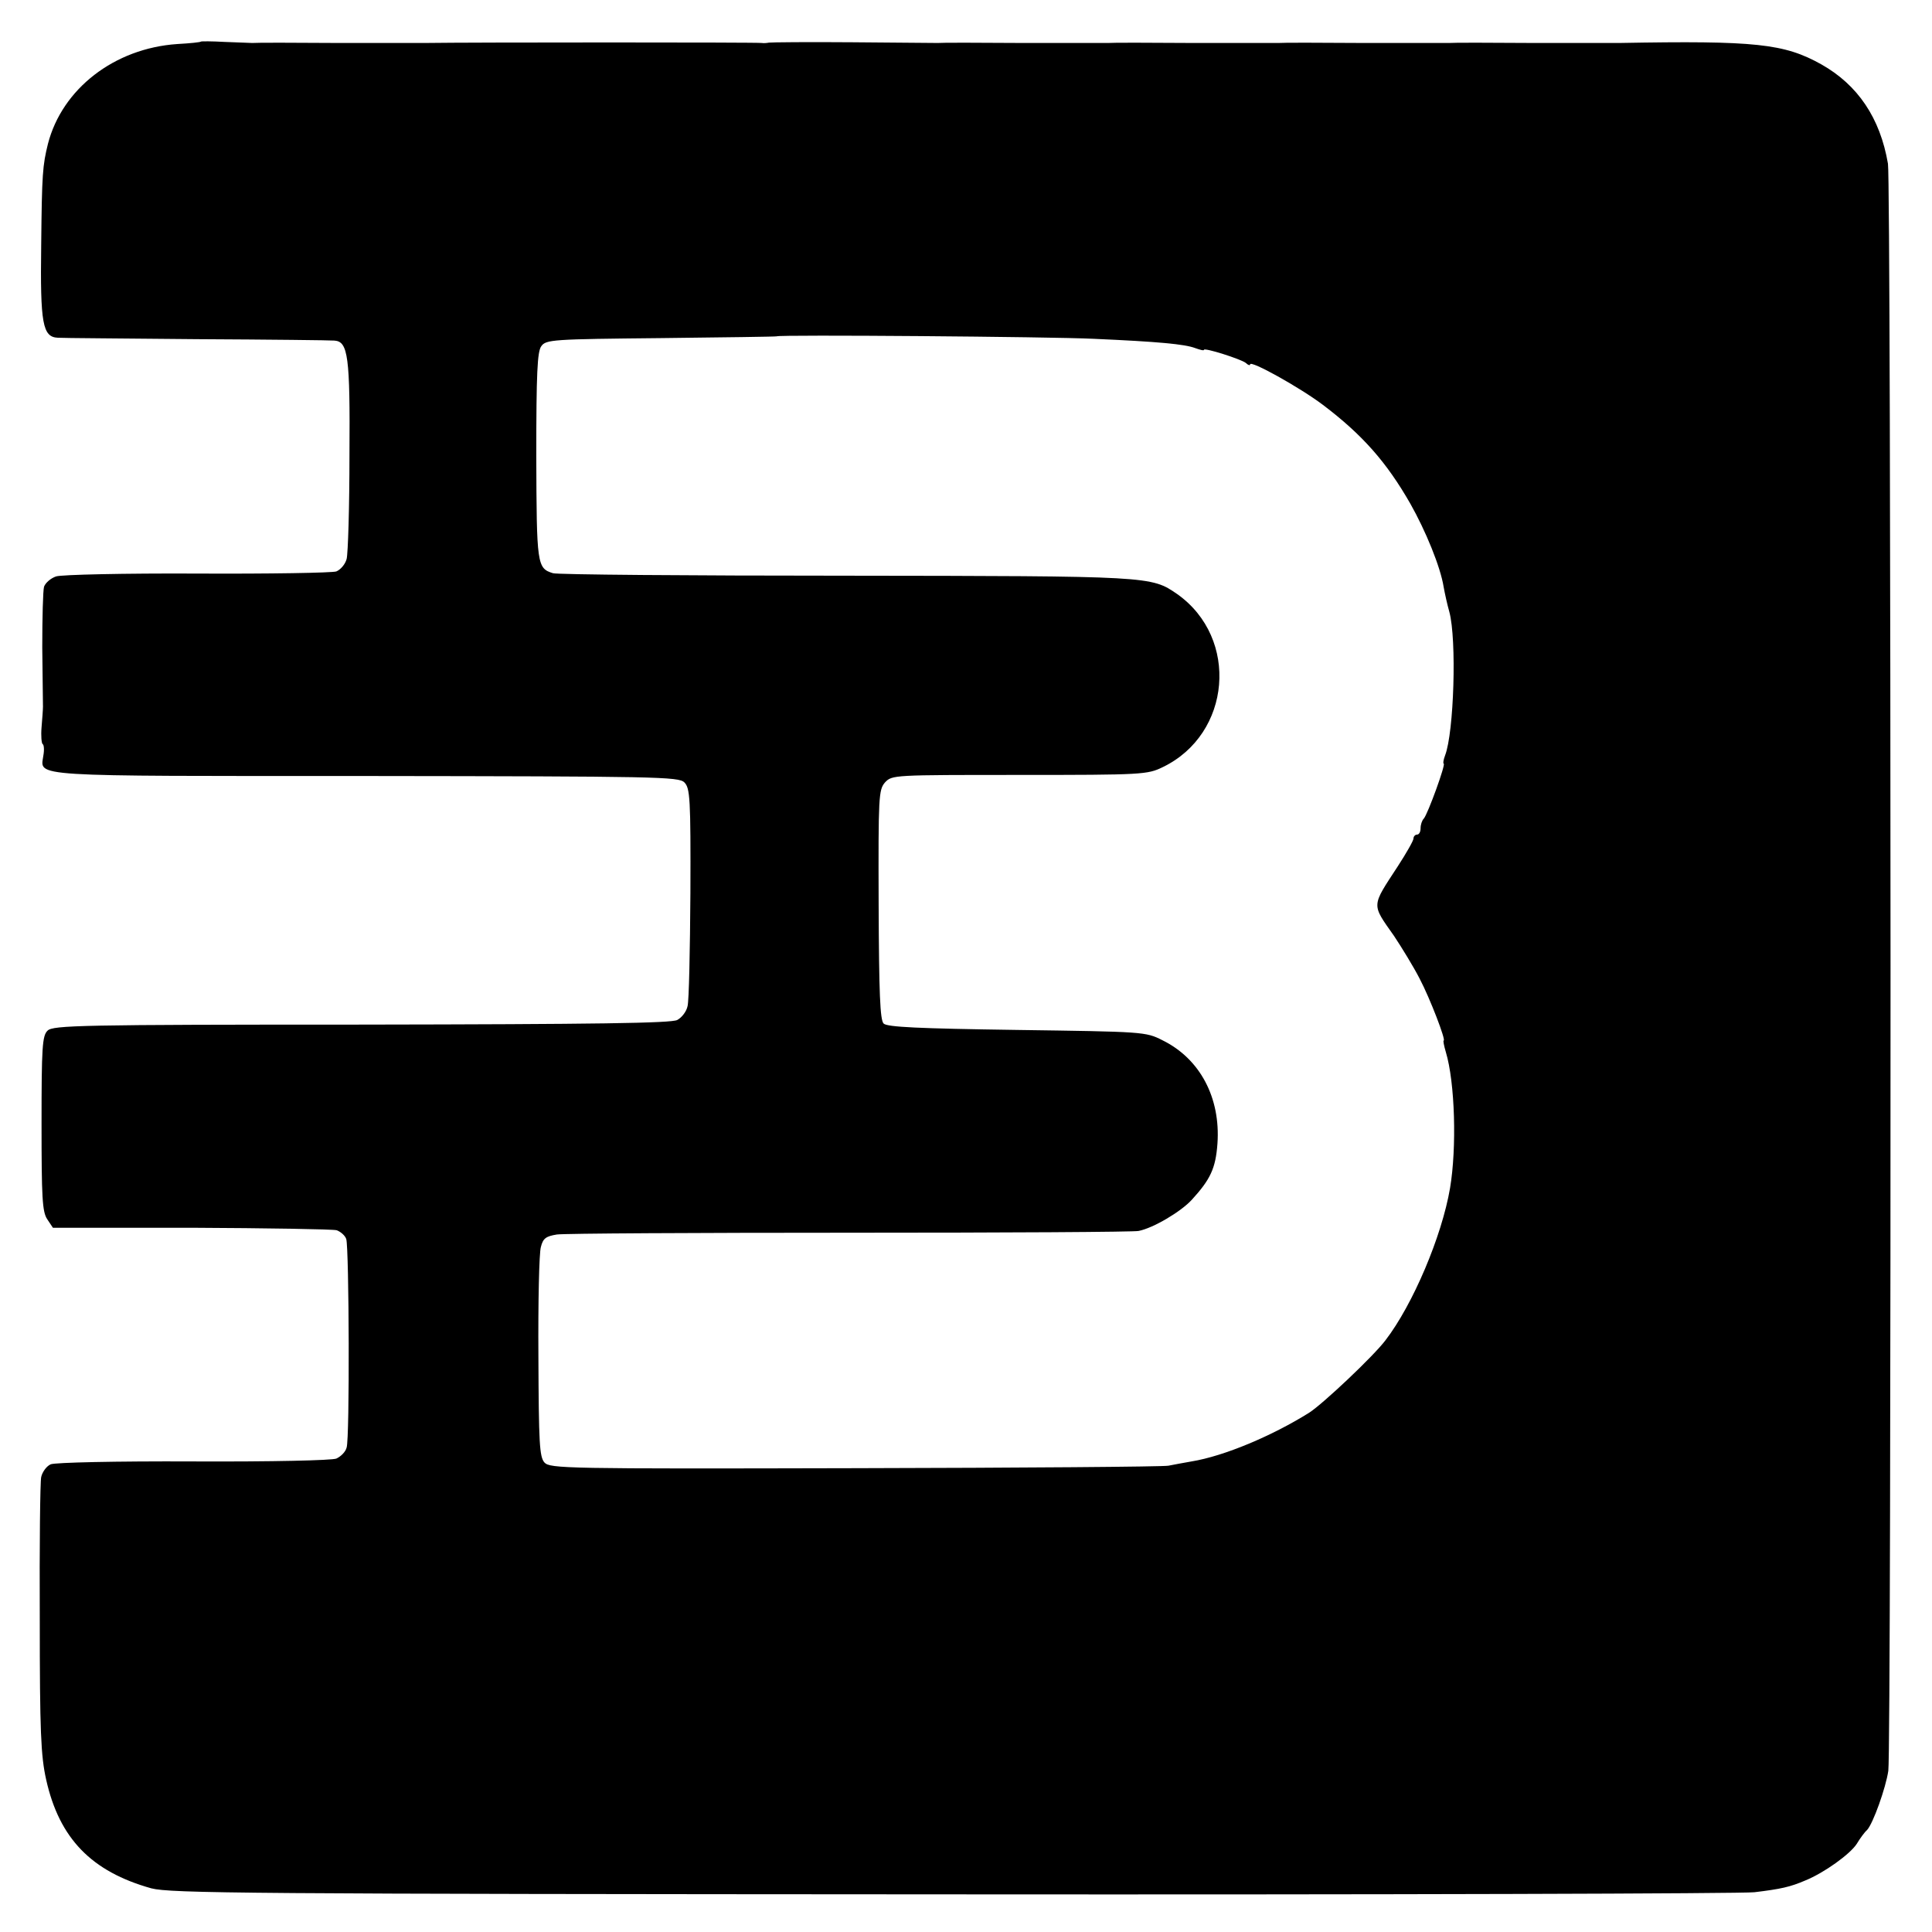
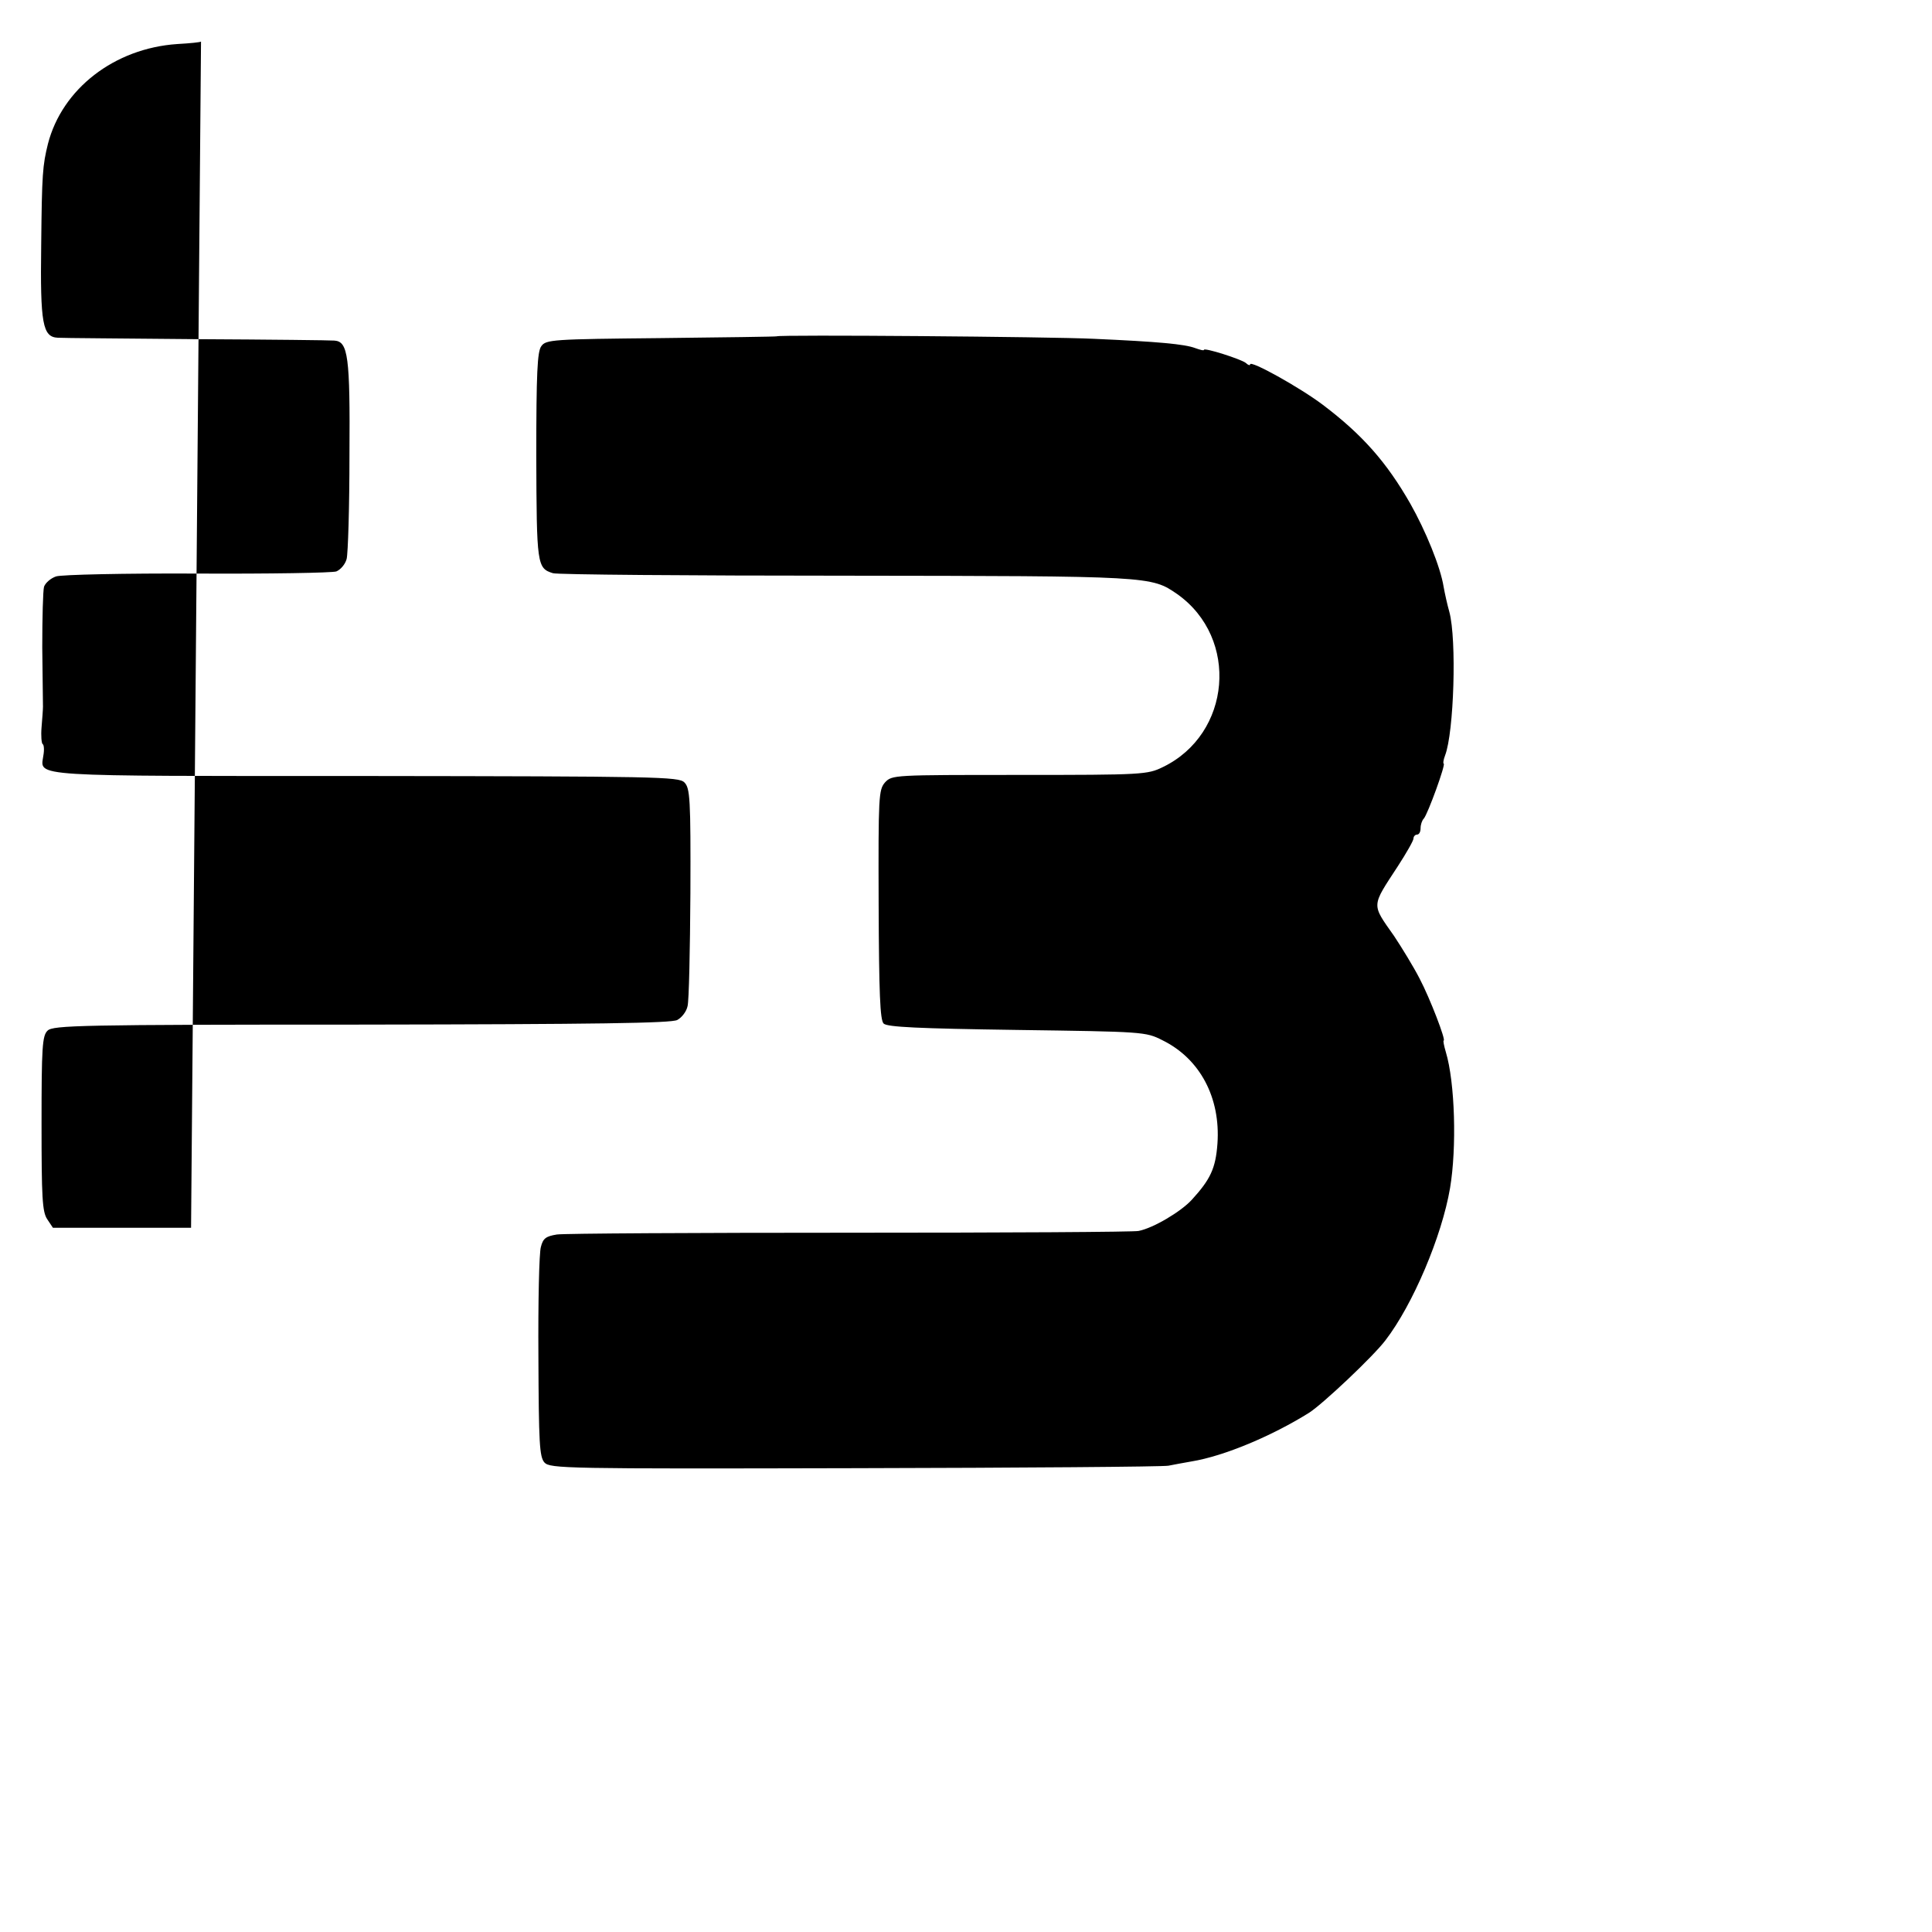
<svg xmlns="http://www.w3.org/2000/svg" version="1.0" width="544pt" height="544pt" viewBox="0 0 544 544" preserveAspectRatio="xMidYMid meet">
  <g transform="translate(0,544) scale(0.1,-0.1)" fill="#000000" stroke="none">
-     <path d="M566 5323 c-1 -2 -31 -5 -67 -7 -177 -12 -324 -126 -364 -281 -15 -61 -17 -84 -19 -285 -3 -222 4 -259 47 -261 12 -1 189 -2 392 -4 204 -1 378 -3 387 -4 38 -3 44 -44 42 -322 0 -146 -4 -278 -8 -293 -4 -15 -17 -30 -29 -35 -12 -4 -188 -7 -392 -6 -203 1 -382 -3 -397 -8 -15 -5 -30 -18 -34 -29 -3 -11 -5 -88 -5 -171 1 -84 2 -159 2 -167 0 -8 -2 -34 -4 -58 -2 -24 0 -45 3 -47 4 -2 5 -17 2 -33 -8 -60 -52 -57 910 -57 819 -1 879 -2 895 -18 16 -16 18 -45 17 -311 -1 -161 -4 -305 -8 -319 -3 -15 -16 -32 -29 -39 -17 -9 -227 -12 -889 -13 -793 0 -869 -2 -884 -17 -15 -14 -17 -47 -17 -261 0 -209 2 -249 16 -270 l16 -24 389 0 c214 -1 398 -4 410 -7 11 -4 24 -15 27 -25 8 -26 10 -562 1 -587 -3 -12 -16 -25 -29 -31 -13 -5 -179 -9 -402 -8 -221 1 -389 -3 -402 -8 -12 -5 -24 -22 -27 -36 -3 -14 -5 -194 -4 -399 0 -317 3 -386 18 -453 37 -166 128 -259 296 -306 54 -14 263 -16 2259 -17 1210 -1 2225 2 2255 6 75 9 101 15 143 33 54 22 126 74 145 103 9 15 22 33 29 39 17 18 53 119 60 167 9 62 8 4475 -1 4525 -22 129 -85 222 -188 280 -104 58 -184 67 -568 60 -8 0 -116 0 -240 0 -124 1 -232 1 -240 0 -8 0 -116 0 -240 0 -124 1 -232 1 -240 0 -8 0 -116 0 -240 0 -124 1 -232 1 -240 0 -8 0 -116 0 -240 0 -124 1 -232 1 -240 0 -8 0 -116 1 -240 2 -124 1 -229 0 -235 -1 -5 -1 -14 -2 -20 -1 -7 2 -815 2 -950 0 -5 0 -113 0 -240 0 -126 1 -237 1 -245 0 -8 0 -44 2 -78 3 -35 2 -65 2 -66 1z m2514 -837 c181 -8 256 -15 285 -26 14 -5 25 -8 25 -5 0 7 104 -26 118 -37 6 -6 12 -8 12 -4 0 13 140 -65 205 -114 111 -84 179 -161 246 -278 43 -76 85 -178 94 -235 3 -17 10 -49 16 -70 21 -78 13 -339 -12 -404 -5 -13 -6 -23 -4 -23 7 0 -45 -143 -56 -155 -5 -5 -9 -17 -9 -27 0 -10 -4 -18 -10 -18 -5 0 -10 -5 -10 -11 0 -6 -20 -41 -44 -78 -75 -115 -75 -105 -11 -196 22 -33 55 -87 72 -120 30 -57 75 -175 68 -175 -2 0 1 -15 6 -32 26 -86 31 -270 12 -383 -23 -136 -105 -329 -182 -429 -34 -45 -176 -179 -215 -204 -104 -65 -239 -122 -331 -137 -22 -4 -51 -9 -65 -12 -14 -3 -411 -6 -883 -7 -816 -2 -858 -1 -874 16 -14 16 -16 54 -17 298 -1 154 2 293 7 309 6 24 14 30 45 35 20 3 393 5 827 5 435 0 800 2 811 5 41 8 119 54 150 88 52 57 67 88 72 158 9 129 -49 239 -155 291 -47 24 -54 24 -410 29 -278 4 -365 8 -375 18 -10 10 -13 85 -14 335 -1 306 0 323 18 344 20 21 23 21 379 21 347 0 360 1 403 22 193 93 216 363 41 487 -74 51 -72 51 -934 52 -441 0 -812 3 -824 7 -45 14 -46 23 -47 330 0 234 3 294 14 309 13 19 32 20 337 23 178 2 325 4 326 5 4 5 773 -1 893 -7z" />
+     <path d="M566 5323 c-1 -2 -31 -5 -67 -7 -177 -12 -324 -126 -364 -281 -15 -61 -17 -84 -19 -285 -3 -222 4 -259 47 -261 12 -1 189 -2 392 -4 204 -1 378 -3 387 -4 38 -3 44 -44 42 -322 0 -146 -4 -278 -8 -293 -4 -15 -17 -30 -29 -35 -12 -4 -188 -7 -392 -6 -203 1 -382 -3 -397 -8 -15 -5 -30 -18 -34 -29 -3 -11 -5 -88 -5 -171 1 -84 2 -159 2 -167 0 -8 -2 -34 -4 -58 -2 -24 0 -45 3 -47 4 -2 5 -17 2 -33 -8 -60 -52 -57 910 -57 819 -1 879 -2 895 -18 16 -16 18 -45 17 -311 -1 -161 -4 -305 -8 -319 -3 -15 -16 -32 -29 -39 -17 -9 -227 -12 -889 -13 -793 0 -869 -2 -884 -17 -15 -14 -17 -47 -17 -261 0 -209 2 -249 16 -270 l16 -24 389 0 z m2514 -837 c181 -8 256 -15 285 -26 14 -5 25 -8 25 -5 0 7 104 -26 118 -37 6 -6 12 -8 12 -4 0 13 140 -65 205 -114 111 -84 179 -161 246 -278 43 -76 85 -178 94 -235 3 -17 10 -49 16 -70 21 -78 13 -339 -12 -404 -5 -13 -6 -23 -4 -23 7 0 -45 -143 -56 -155 -5 -5 -9 -17 -9 -27 0 -10 -4 -18 -10 -18 -5 0 -10 -5 -10 -11 0 -6 -20 -41 -44 -78 -75 -115 -75 -105 -11 -196 22 -33 55 -87 72 -120 30 -57 75 -175 68 -175 -2 0 1 -15 6 -32 26 -86 31 -270 12 -383 -23 -136 -105 -329 -182 -429 -34 -45 -176 -179 -215 -204 -104 -65 -239 -122 -331 -137 -22 -4 -51 -9 -65 -12 -14 -3 -411 -6 -883 -7 -816 -2 -858 -1 -874 16 -14 16 -16 54 -17 298 -1 154 2 293 7 309 6 24 14 30 45 35 20 3 393 5 827 5 435 0 800 2 811 5 41 8 119 54 150 88 52 57 67 88 72 158 9 129 -49 239 -155 291 -47 24 -54 24 -410 29 -278 4 -365 8 -375 18 -10 10 -13 85 -14 335 -1 306 0 323 18 344 20 21 23 21 379 21 347 0 360 1 403 22 193 93 216 363 41 487 -74 51 -72 51 -934 52 -441 0 -812 3 -824 7 -45 14 -46 23 -47 330 0 234 3 294 14 309 13 19 32 20 337 23 178 2 325 4 326 5 4 5 773 -1 893 -7z" />
  </g>
</svg>